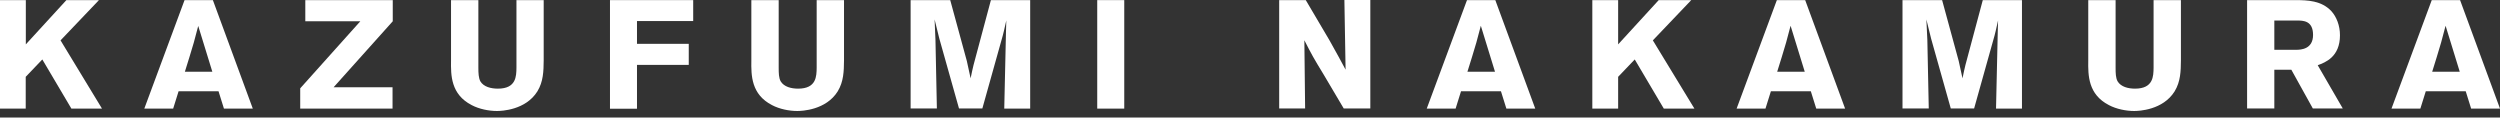
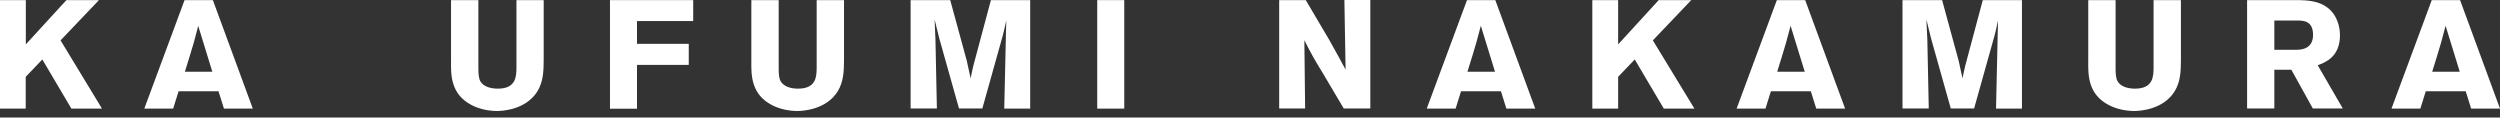
<svg xmlns="http://www.w3.org/2000/svg" width="234" height="11" viewBox="0 0 234 11" fill="none">
  <rect x="0" y="0" width="234" height="11" fill="#333333" stroke="none" />
  <path d="M0 0.01H2.417V4.153L6.215 0.01H9.262L5.667 3.778L9.546 10.165H6.682L3.961 5.565L2.407 7.19V10.165H0V0.01Z" fill="white" />
  <path d="M19.925 0.01L23.662 10.166H20.961L20.453 8.541H16.716L16.208 10.166H13.507L17.274 0.01H19.925ZM18.554 2.427C18.422 2.945 18.28 3.473 18.138 3.991C17.924 4.753 17.538 5.951 17.305 6.713H19.874L18.554 2.427Z" fill="white" />
-   <path d="M28.567 0.01H36.762V1.991L31.227 8.165H36.742V10.166H28.1V8.267L33.726 1.991H28.577V0.01H28.567Z" fill="white" />
  <path d="M50.889 0.01V5.677C50.879 6.652 50.858 7.637 50.3 8.551C49.203 10.308 46.948 10.389 46.512 10.389C45.75 10.389 44.846 10.206 44.156 9.841C42.196 8.835 42.196 7.048 42.216 5.667V0.01H44.775V6.337C44.775 6.855 44.795 7.282 44.958 7.607C45.273 8.135 45.963 8.297 46.603 8.297C48.33 8.297 48.33 7.119 48.34 6.327V0.01H50.889Z" fill="white" />
  <path d="M64.883 0.01V1.97H59.622V4.103H64.467V6.073H59.622V10.176H57.094V0.01H64.893H64.883Z" fill="white" />
  <path d="M78.999 0.01V5.677C78.989 6.652 78.968 7.637 78.41 8.551C77.313 10.308 75.058 10.389 74.622 10.389C73.86 10.389 72.956 10.206 72.266 9.841C70.306 8.835 70.306 7.048 70.326 5.667V0.01H72.885V6.337C72.885 6.855 72.895 7.282 73.068 7.607C73.383 8.135 74.073 8.297 74.703 8.297C76.43 8.297 76.43 7.119 76.44 6.327V0.01H78.989H78.999Z" fill="white" />
  <path d="M96.425 0.01V10.166H93.998L94.161 2.935L94.191 1.909L94.11 2.265C93.978 2.844 93.968 2.915 93.856 3.341L91.947 10.155H89.763L87.925 3.626L87.478 1.818C87.519 2.62 87.519 2.793 87.56 3.758L87.692 10.155H85.234V0.01H88.941L90.495 5.707L90.85 7.332C90.992 6.632 91.013 6.561 91.124 6.083L92.749 0.01H96.446H96.425Z" fill="white" />
  <path d="M105.23 0.01V10.166H102.701V0.01H105.23Z" fill="white" />
  <path d="M119.732 0.01H122.22L124.424 3.747C125.226 5.169 125.47 5.636 125.947 6.52L125.835 0H128.262V10.155H125.774L123.875 6.946C122.951 5.433 122.779 5.118 122.088 3.768L122.159 10.155H119.732V0.01Z" fill="white" />
  <path d="M139.961 0.01L143.699 10.166H140.997L140.489 8.541H136.752L136.245 10.166H133.543L137.311 0.01H139.961ZM138.601 2.427C138.469 2.945 138.326 3.473 138.184 3.991C137.971 4.753 137.585 5.951 137.351 6.713H139.931L138.611 2.427H138.601Z" fill="white" />
  <path d="M149.041 0.01H151.458V4.154L155.256 0.01H158.302L154.707 3.778L158.597 10.166H155.733L153.012 5.565L151.458 7.19V10.166H149.041V0.01Z" fill="white" />
  <path d="M168.965 0.01L172.702 10.166H170.001L169.493 8.541H165.756L165.248 10.166H162.547L166.314 0.01H168.965ZM167.594 2.427C167.462 2.945 167.32 3.473 167.177 3.991C166.964 4.753 166.578 5.951 166.345 6.713H168.924L167.604 2.427H167.594Z" fill="white" />
  <path d="M189.256 0.01V10.166H186.828L186.991 2.935L187.021 1.909L186.94 2.265C186.808 2.844 186.798 2.915 186.686 3.341L184.777 10.155H182.594L180.755 3.626L180.309 1.818C180.349 2.62 180.349 2.793 180.4 3.758L180.532 10.155H178.074V0.01H181.781L183.335 5.707L183.69 7.332C183.833 6.632 183.853 6.561 183.965 6.083L185.589 0.01H189.286H189.256Z" fill="white" />
  <path d="M204.134 0.01V5.677C204.124 6.652 204.103 7.637 203.545 8.551C202.448 10.308 200.194 10.389 199.757 10.389C198.995 10.389 198.091 10.206 197.401 9.841C195.441 8.835 195.441 7.048 195.461 5.667V0.01H198.02V6.337C198.02 6.855 198.03 7.282 198.203 7.607C198.518 8.135 199.208 8.297 199.838 8.297C201.564 8.297 201.564 7.119 201.575 6.327V0.01H204.124H204.134Z" fill="white" />
  <path d="M210.328 0.01H214.898C215.964 0.02 217.284 0.041 218.219 1.046C218.696 1.574 219.021 2.387 219.021 3.301C219.021 5.342 217.63 5.85 216.939 6.104L219.285 10.155H216.482L214.471 6.53H212.877V10.155H210.328V0.01ZM212.877 1.909V4.661H214.979C215.334 4.651 216.502 4.621 216.502 3.27C216.502 1.92 215.568 1.93 215.03 1.92H212.877V1.909Z" fill="white" />
  <path d="M230.263 0.01L234 10.166H231.299L230.791 8.541H227.054L226.546 10.166H223.844L227.612 0.01H230.263ZM228.902 2.427C228.77 2.945 228.628 3.473 228.485 3.991C228.272 4.753 227.886 5.951 227.653 6.713H230.232L228.912 2.427H228.902Z" fill="white" />
</svg>